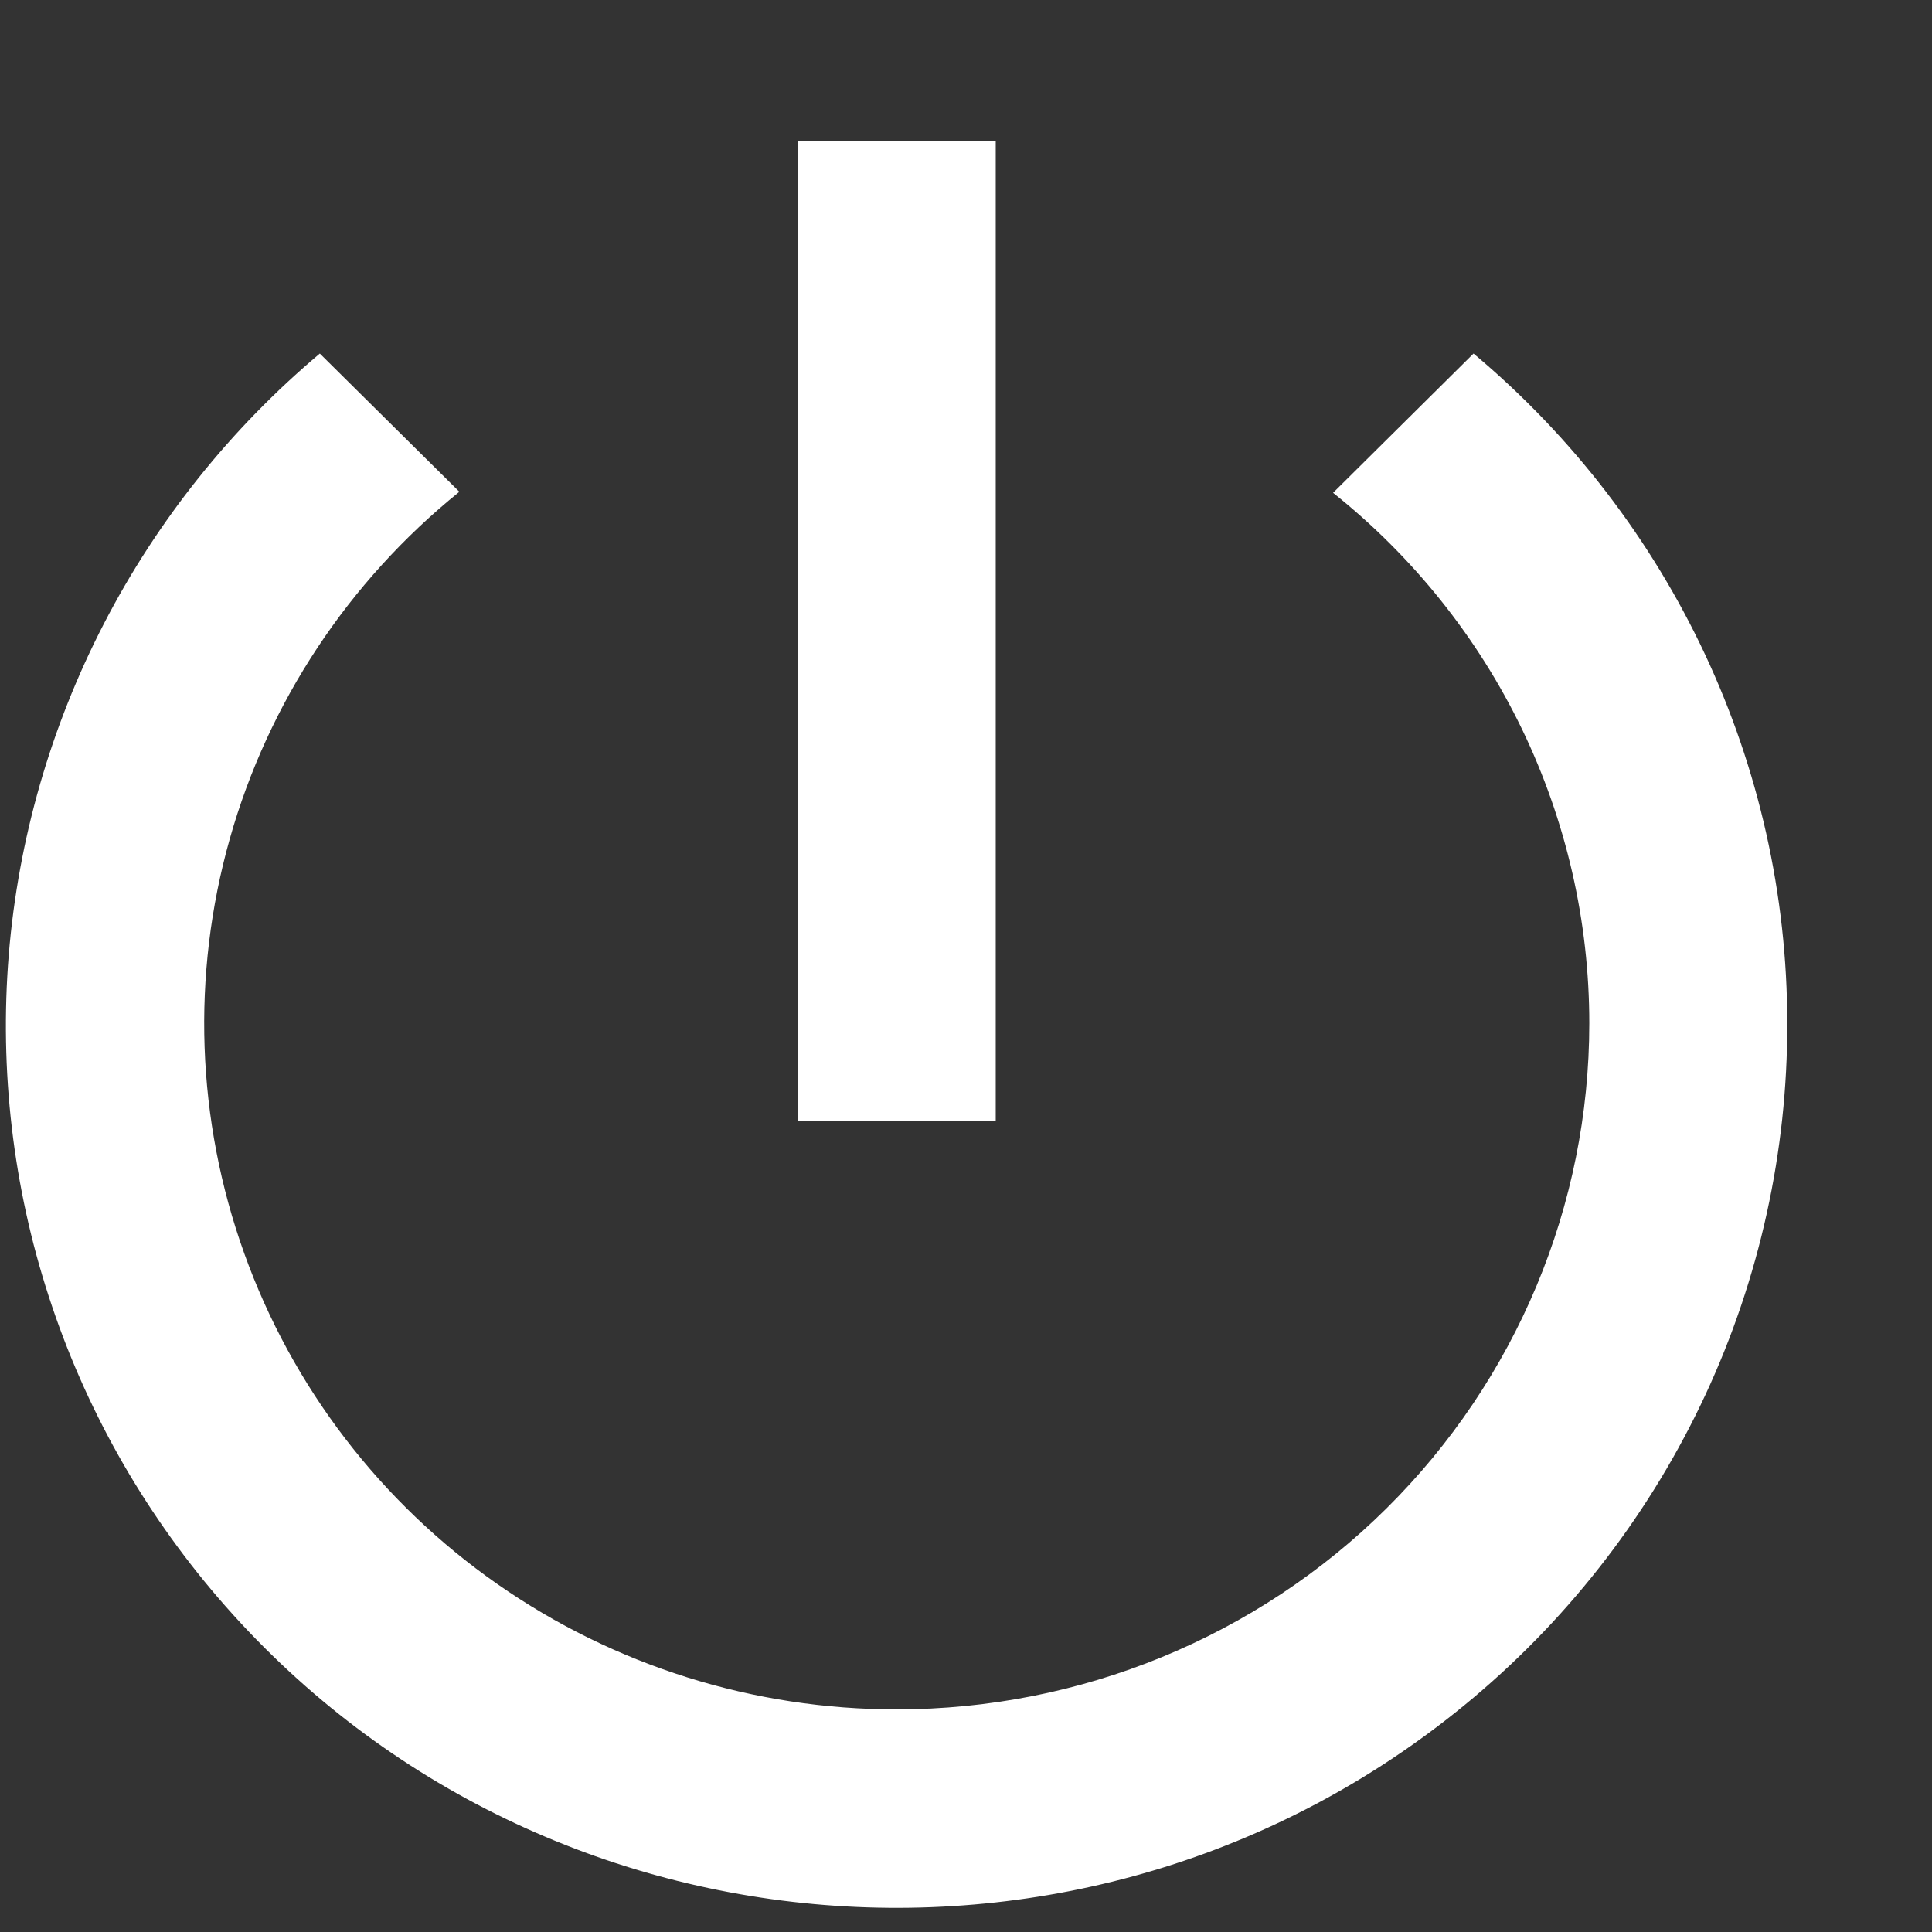
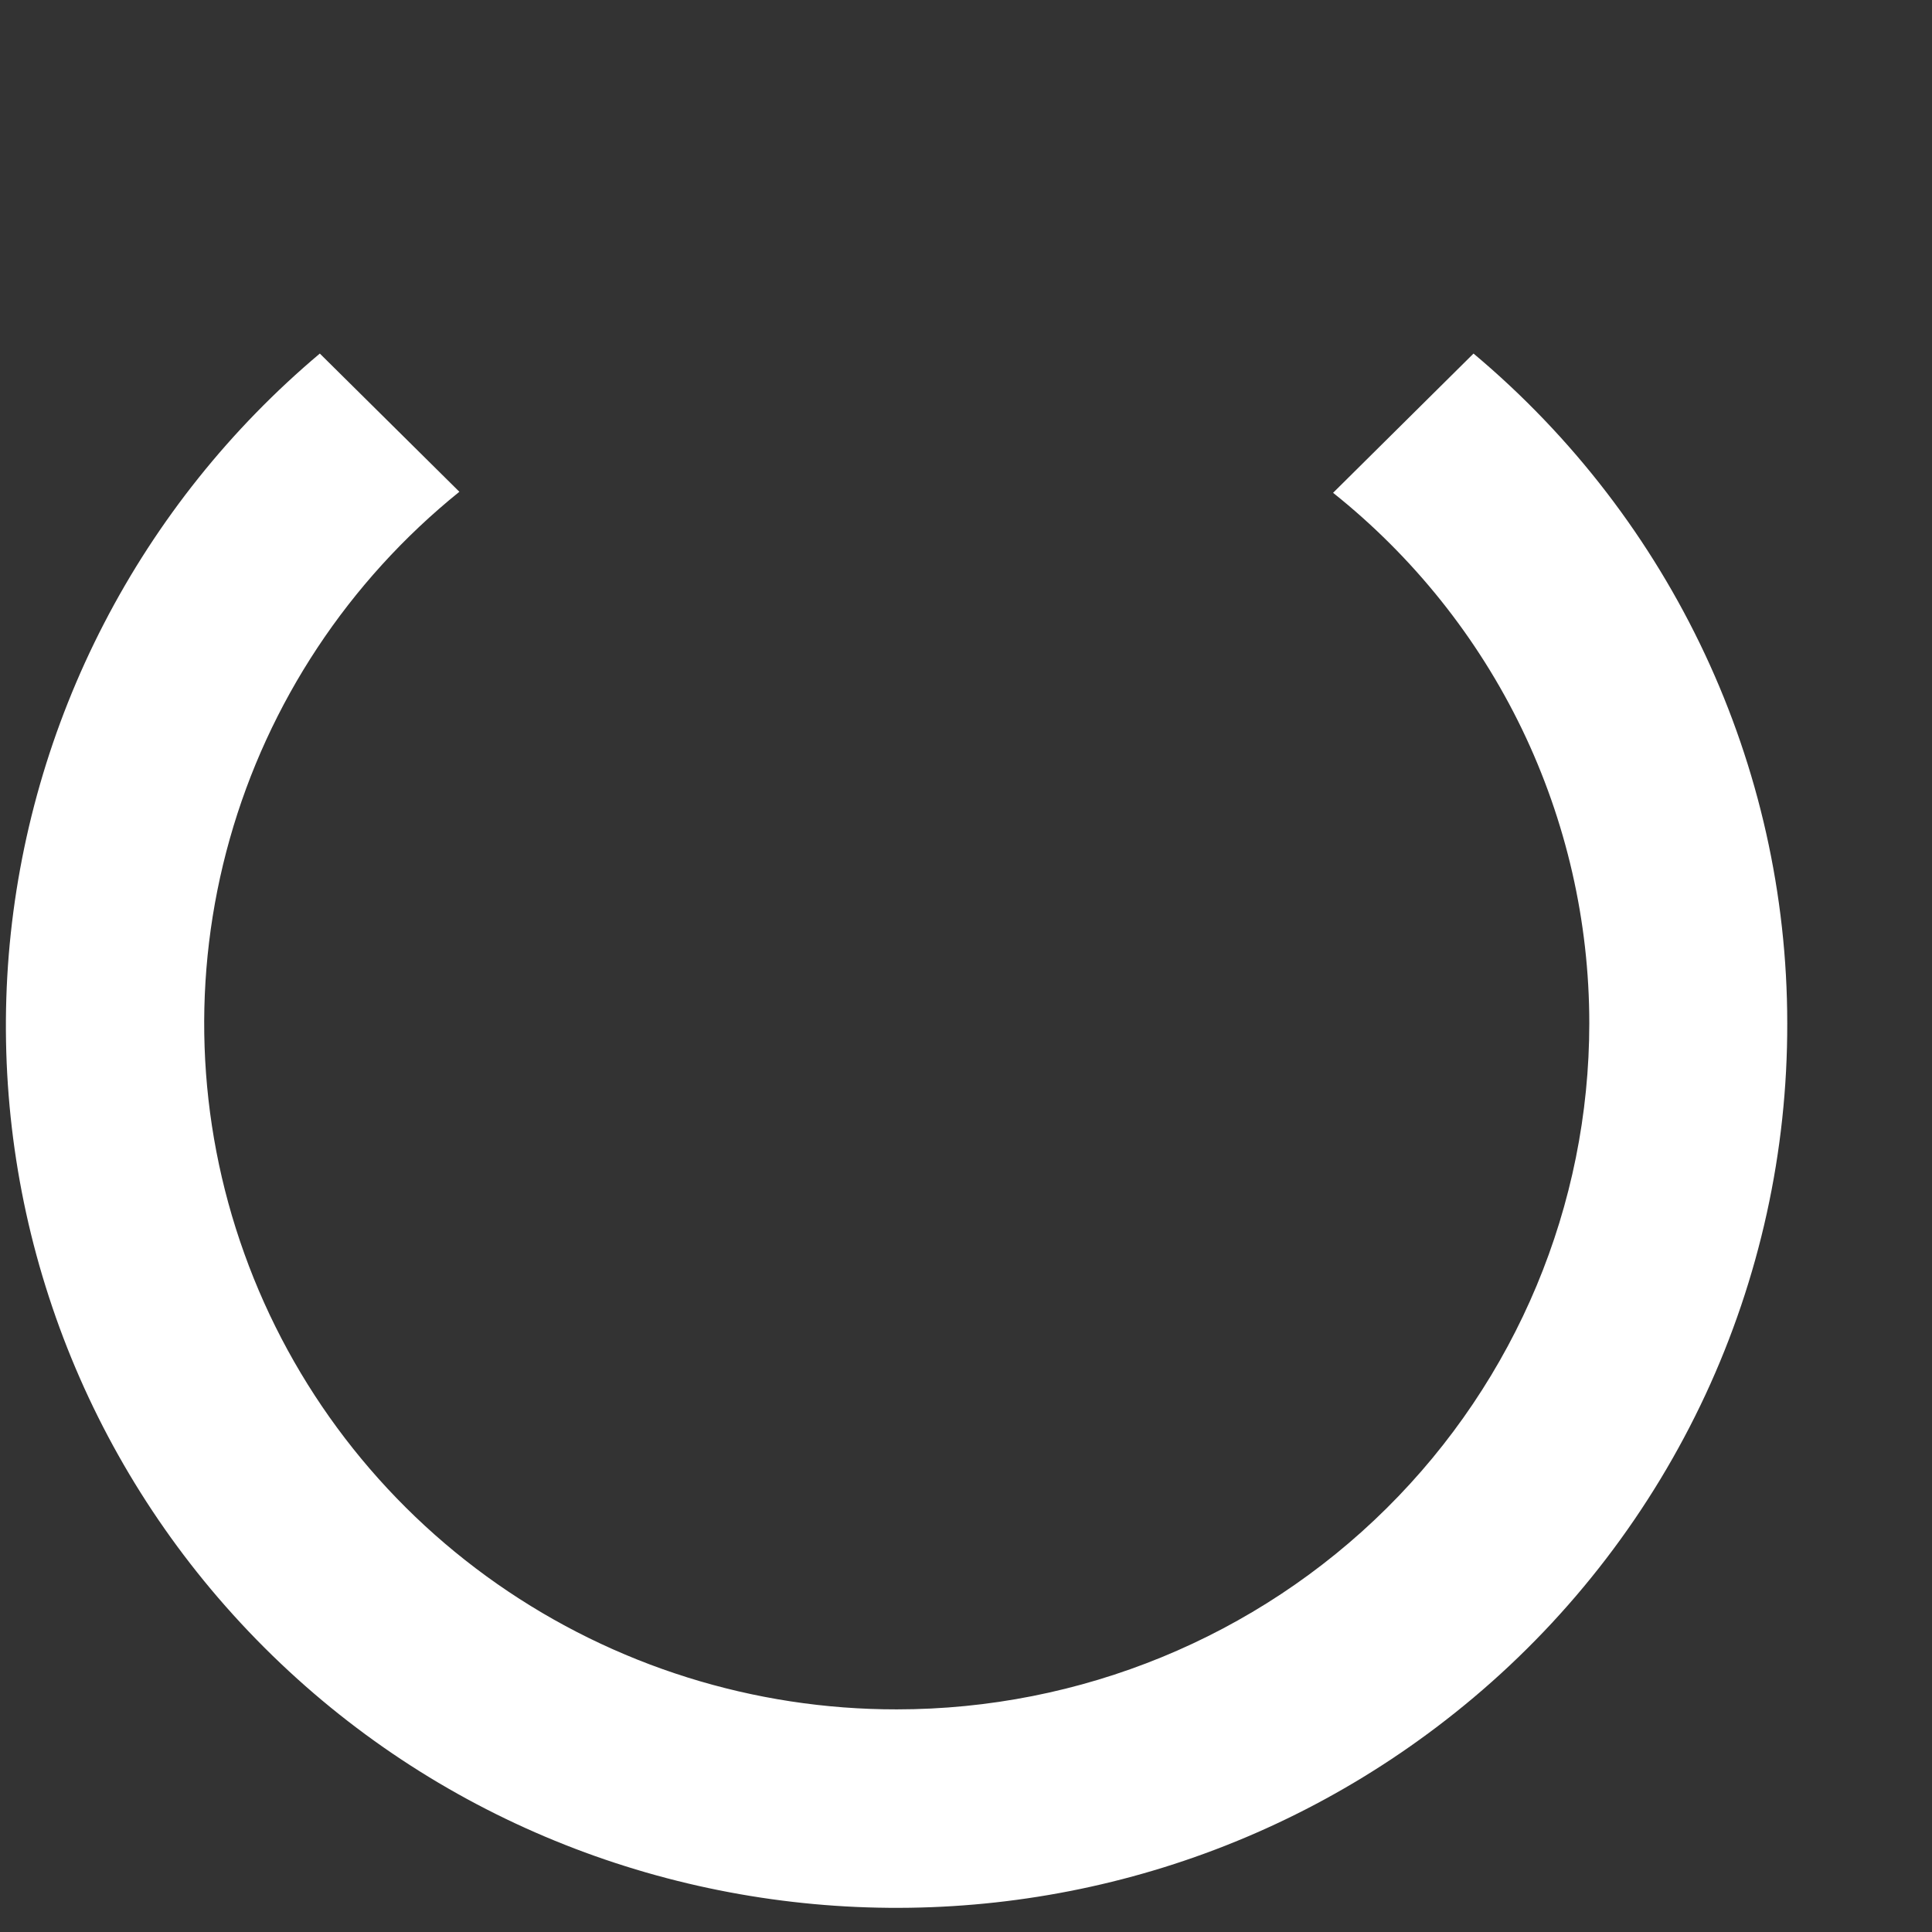
<svg xmlns="http://www.w3.org/2000/svg" width="13" height="13" viewBox="0 0 13 13" fill="none">
  <rect x="0" y="0" width="13" height="13" fill="#333333" stroke="none" />
-   <path d="M6.7 0.948H5.368V7.544H6.7V0.948ZM9.915 2.379L8.97 3.316C9.508 3.745 9.943 4.289 10.241 4.906C10.539 5.524 10.694 6.2 10.694 6.885C10.694 8.109 10.203 9.284 9.329 10.15C8.455 11.016 7.27 11.502 6.034 11.502C5.072 11.503 4.133 11.208 3.347 10.659C2.561 10.11 1.966 9.333 1.644 8.435C1.321 7.537 1.287 6.562 1.546 5.645C1.805 4.727 2.345 3.911 3.091 3.309L2.152 2.379C1.552 2.884 1.059 3.501 0.7 4.195C0.341 4.889 0.123 5.647 0.059 6.424C-0.004 7.201 0.087 7.984 0.329 8.726C0.57 9.468 0.957 10.156 1.467 10.75C3.61 13.244 7.392 13.547 9.915 11.423C10.579 10.864 11.111 10.168 11.476 9.384C11.84 8.601 12.028 7.748 12.026 6.885C12.026 5.15 11.253 3.501 9.915 2.379Z" fill="white" />
+   <path d="M6.7 0.948H5.368H6.7V0.948ZM9.915 2.379L8.97 3.316C9.508 3.745 9.943 4.289 10.241 4.906C10.539 5.524 10.694 6.2 10.694 6.885C10.694 8.109 10.203 9.284 9.329 10.15C8.455 11.016 7.27 11.502 6.034 11.502C5.072 11.503 4.133 11.208 3.347 10.659C2.561 10.11 1.966 9.333 1.644 8.435C1.321 7.537 1.287 6.562 1.546 5.645C1.805 4.727 2.345 3.911 3.091 3.309L2.152 2.379C1.552 2.884 1.059 3.501 0.7 4.195C0.341 4.889 0.123 5.647 0.059 6.424C-0.004 7.201 0.087 7.984 0.329 8.726C0.57 9.468 0.957 10.156 1.467 10.75C3.61 13.244 7.392 13.547 9.915 11.423C10.579 10.864 11.111 10.168 11.476 9.384C11.84 8.601 12.028 7.748 12.026 6.885C12.026 5.15 11.253 3.501 9.915 2.379Z" fill="white" />
</svg>